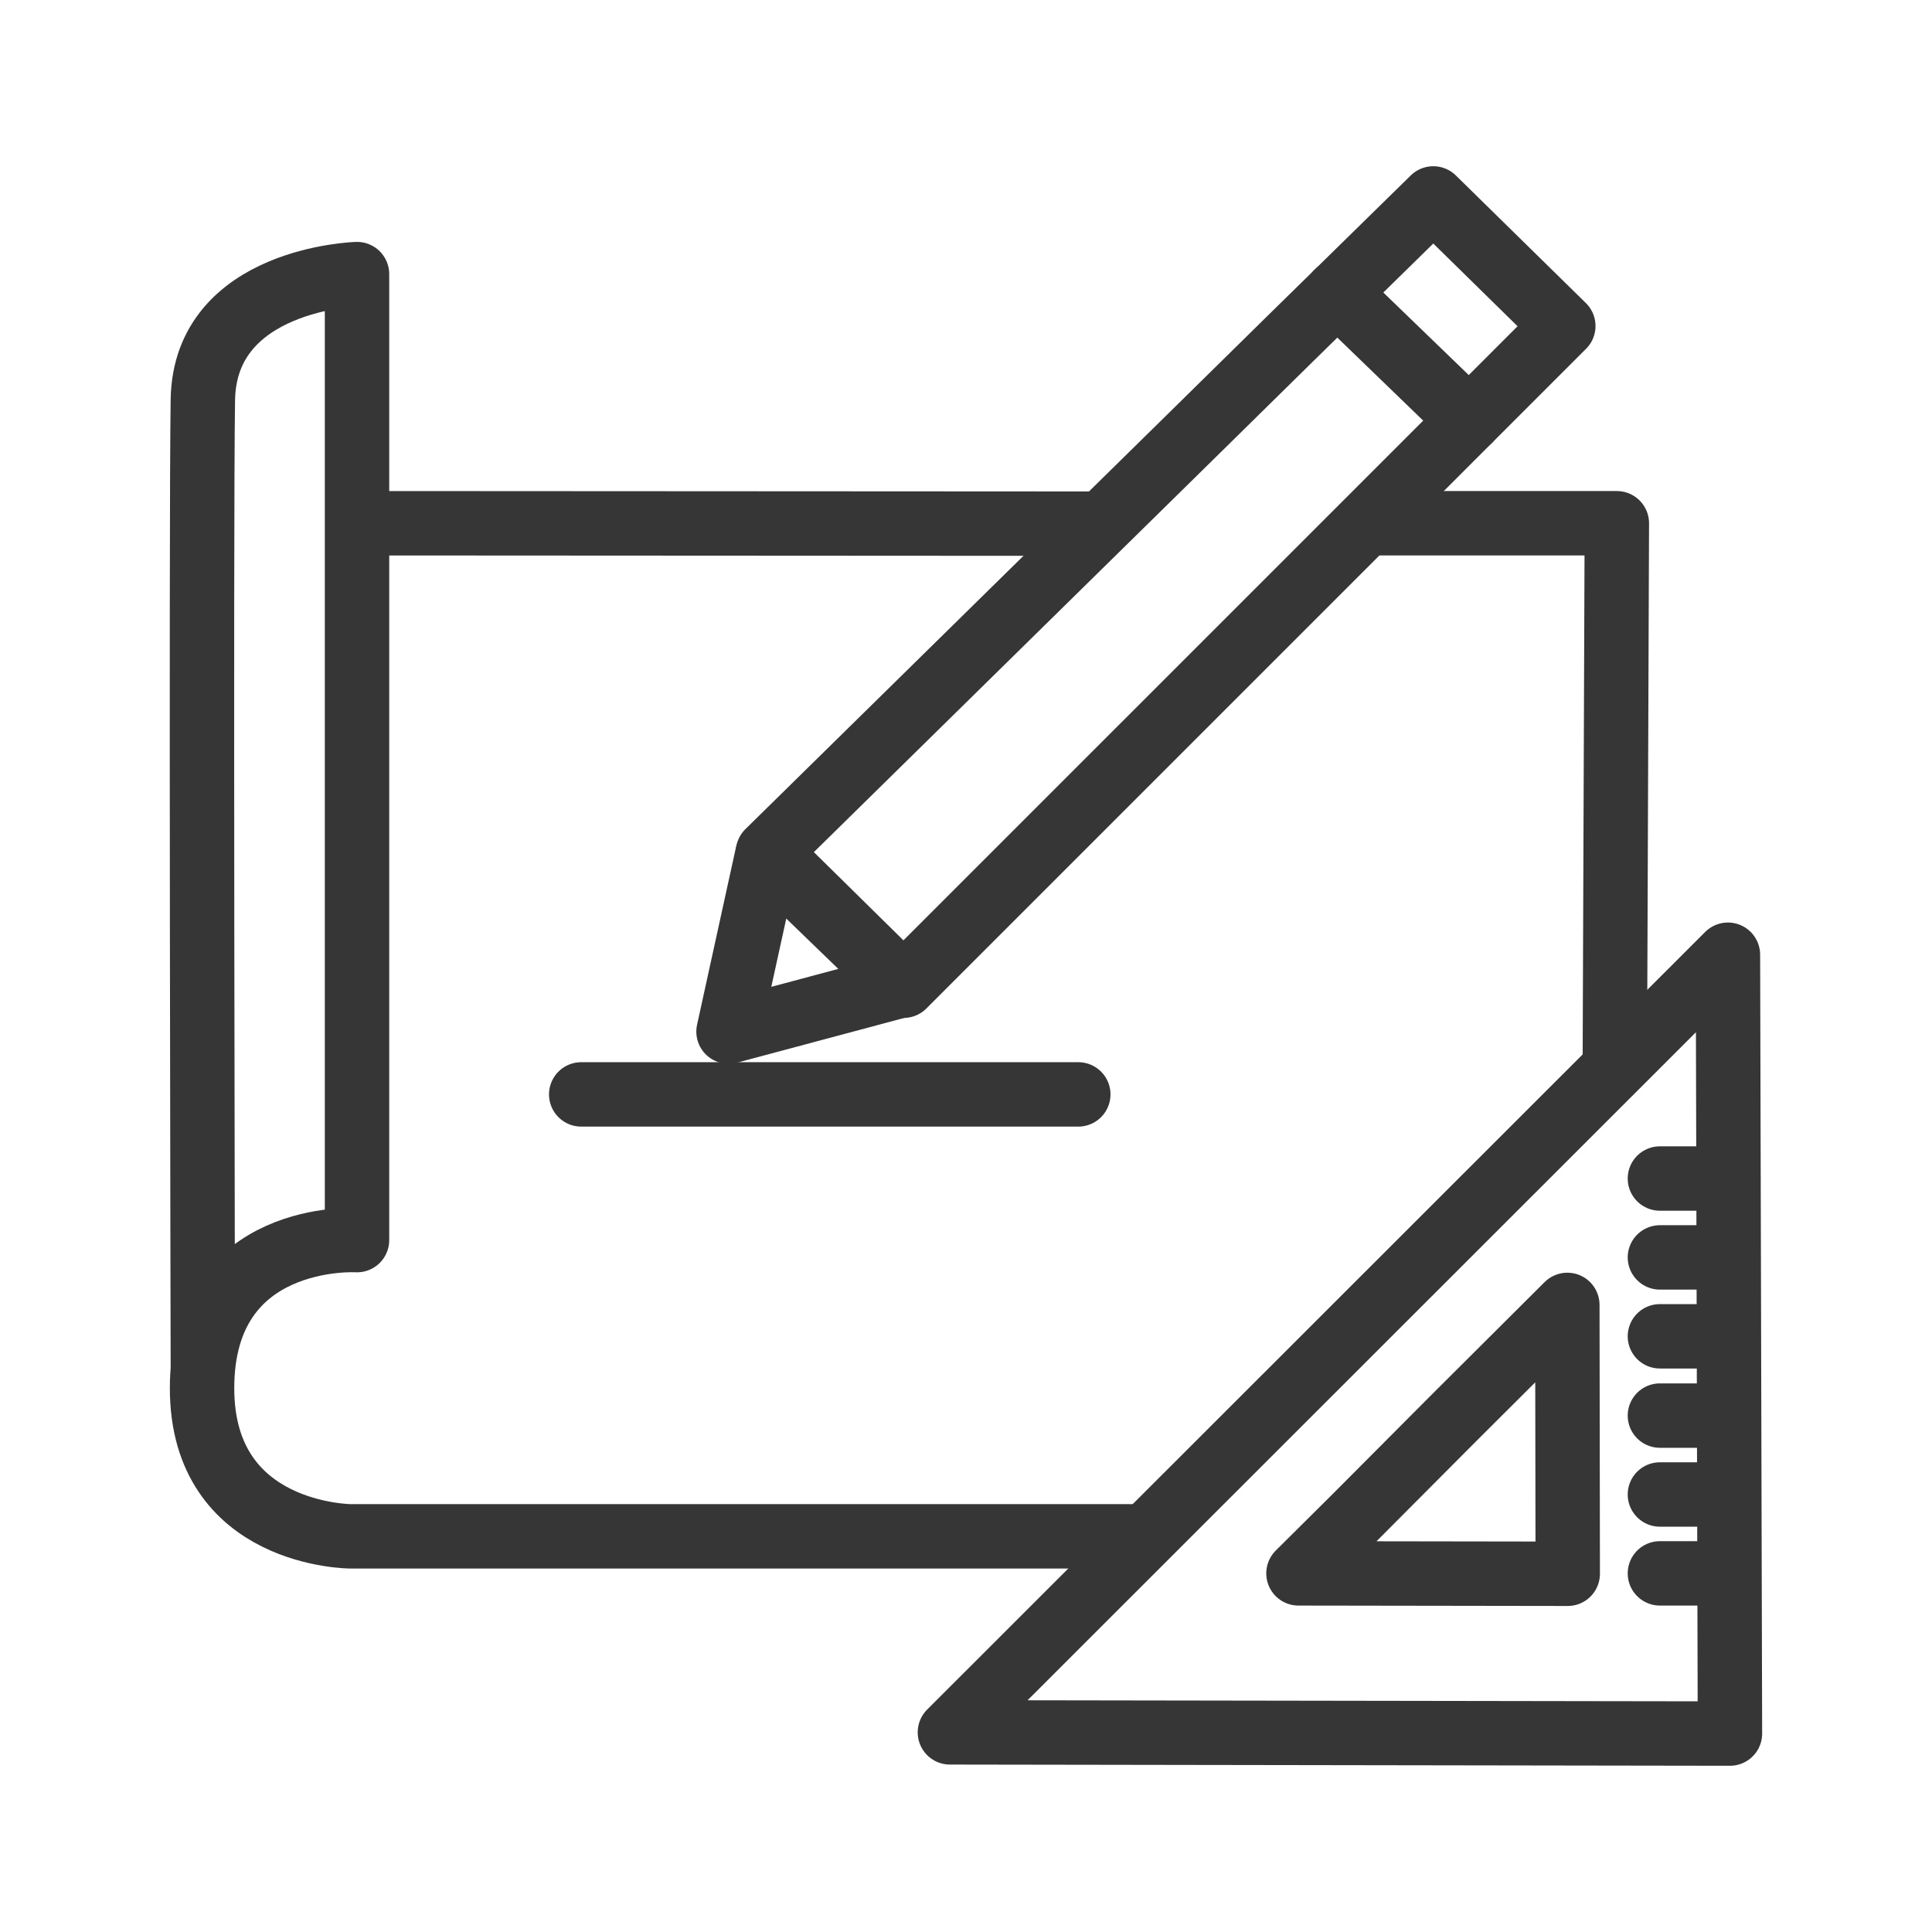
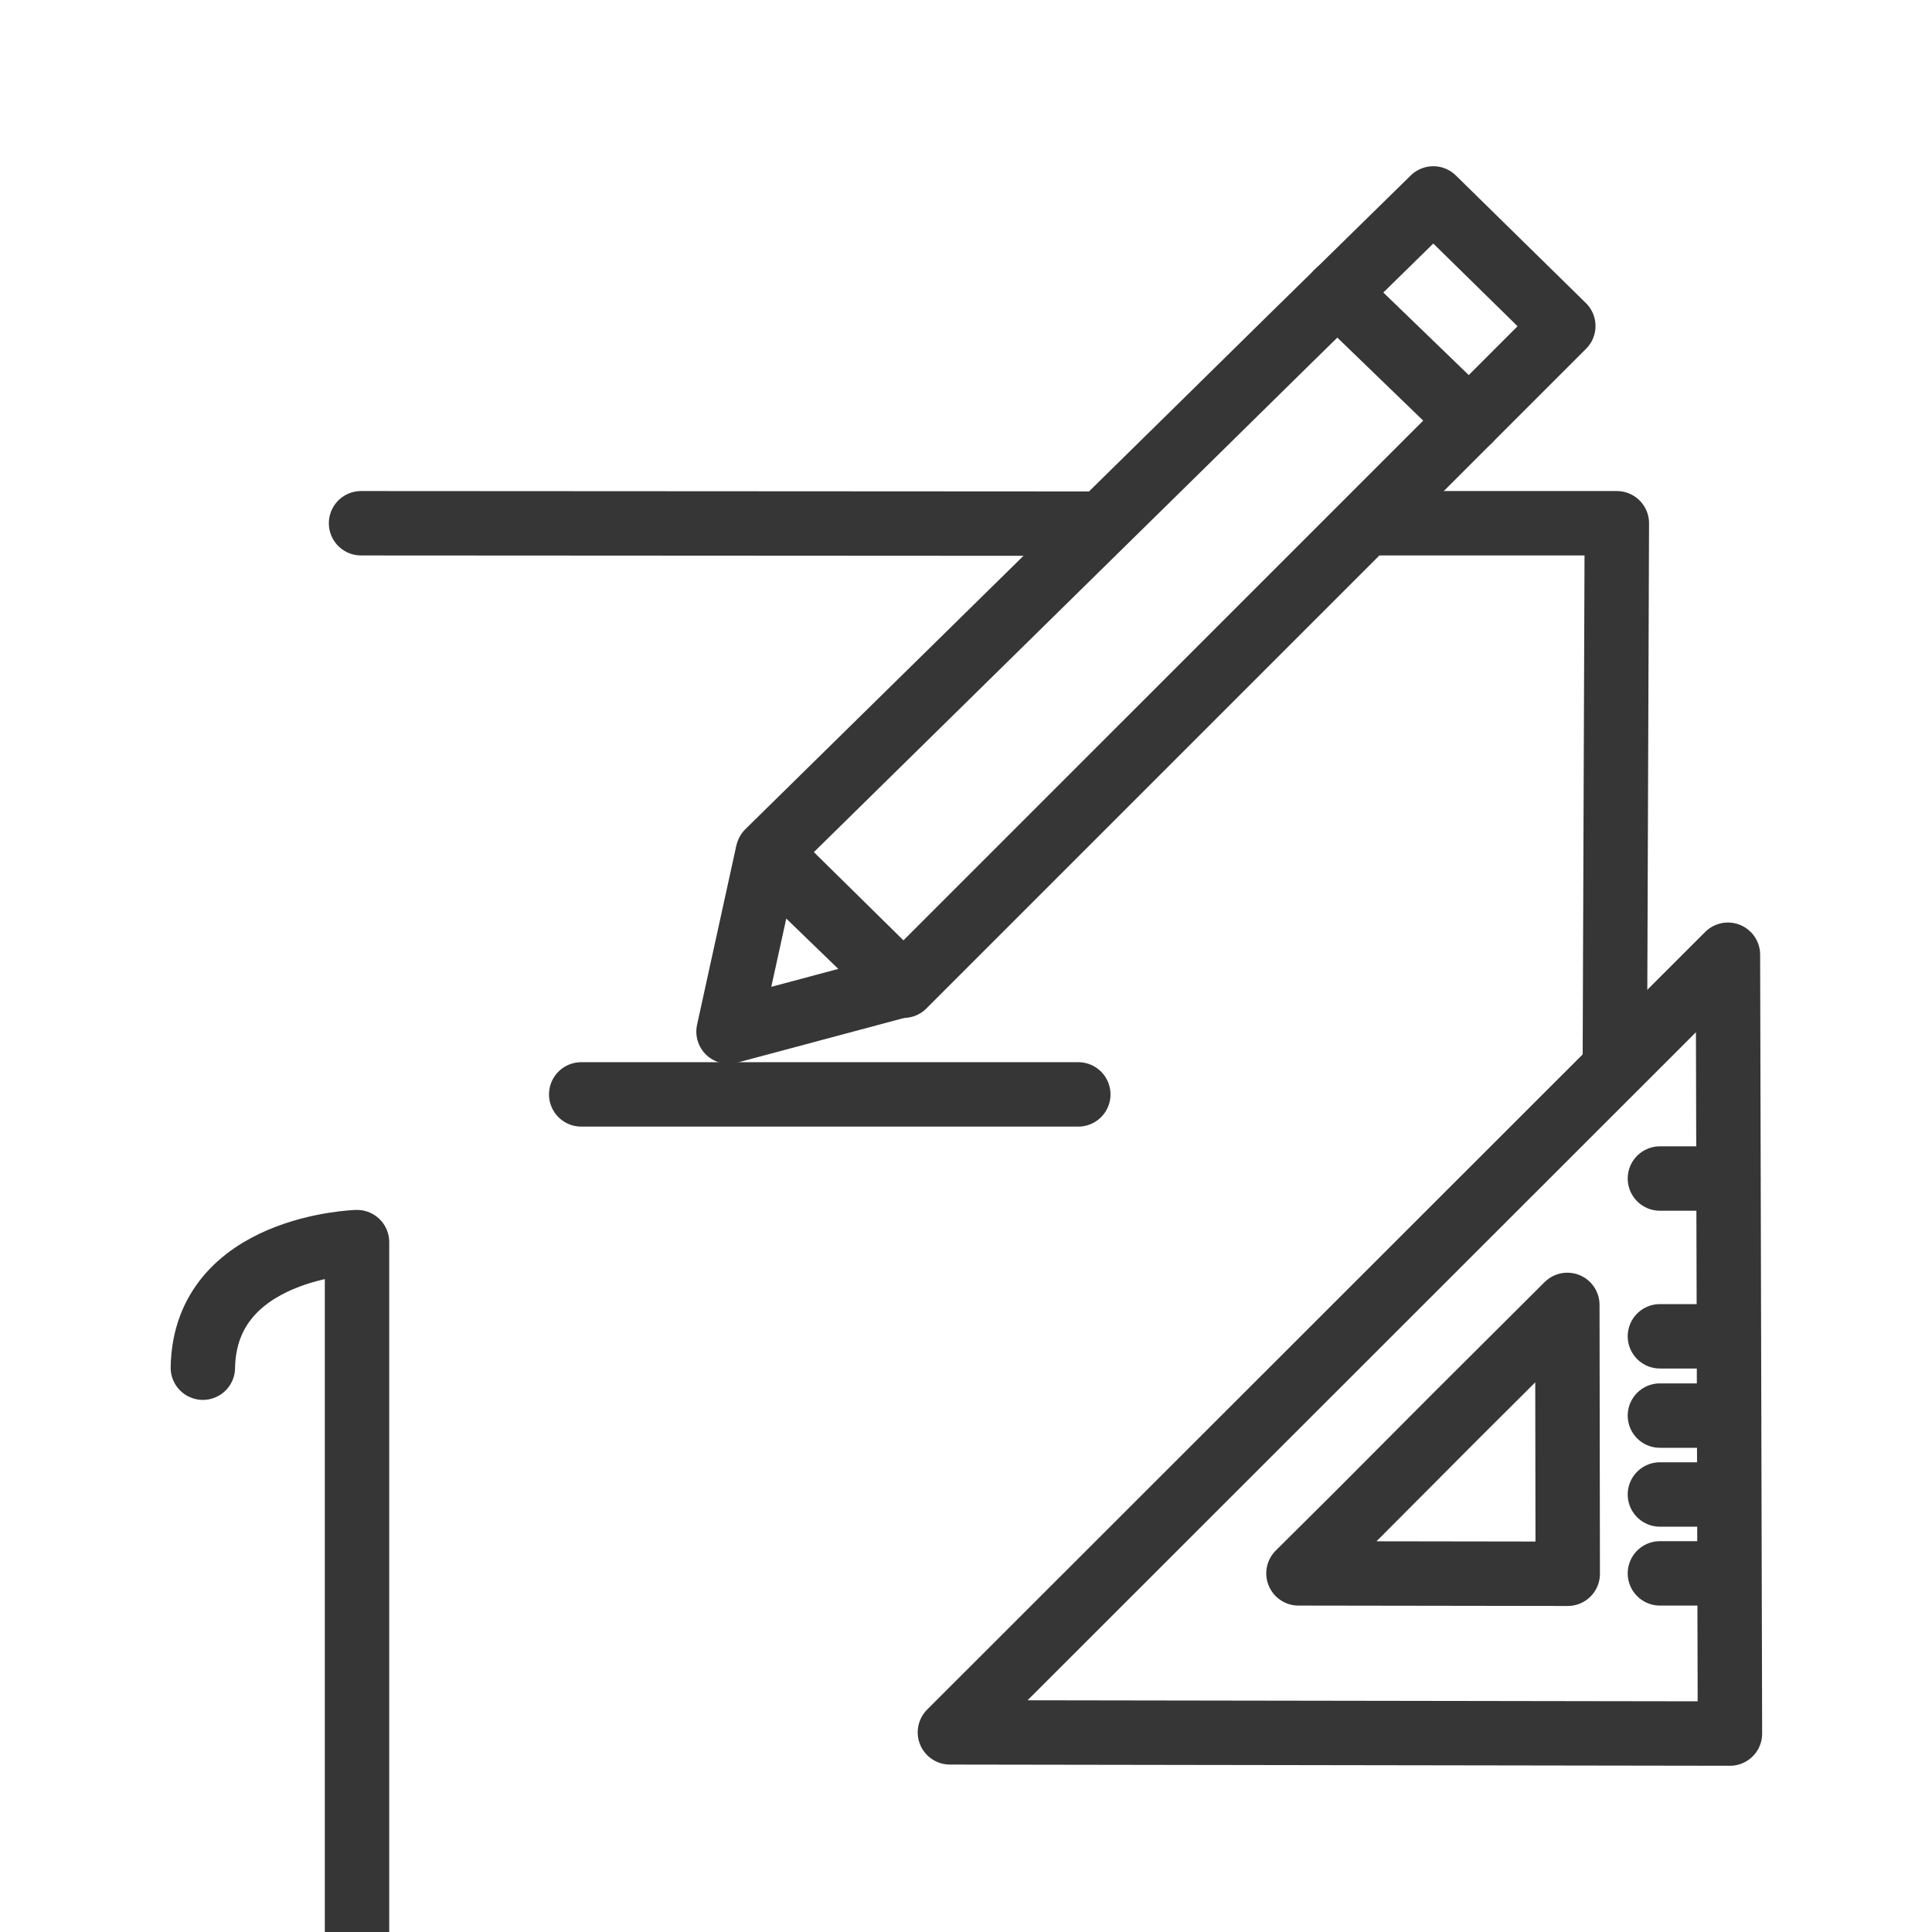
<svg xmlns="http://www.w3.org/2000/svg" id="Calque_2" data-name="Calque 2" viewBox="0 0 48 48">
  <g id="plan_travaux">
    <g>
      <rect width="48" height="48" fill="none" />
      <g id="plan_travaux-2" data-name="plan_travaux">
        <g>
          <line x1="42.94" y1="29.28" x2="41.24" y2="29.28" fill="none" stroke="#363636" stroke-linecap="round" stroke-linejoin="round" stroke-width="1.6" />
-           <line x1="42.94" y1="31.24" x2="41.24" y2="31.24" fill="none" stroke="#363636" stroke-linecap="round" stroke-linejoin="round" stroke-width="1.6" />
          <line x1="42.94" y1="33.2" x2="41.24" y2="33.2" fill="none" stroke="#363636" stroke-linecap="round" stroke-linejoin="round" stroke-width="1.6" />
          <line x1="42.94" y1="35.17" x2="41.24" y2="35.17" fill="none" stroke="#363636" stroke-linecap="round" stroke-linejoin="round" stroke-width="1.6" />
          <line x1="42.94" y1="37.13" x2="41.24" y2="37.13" fill="none" stroke="#363636" stroke-linecap="round" stroke-linejoin="round" stroke-width="1.6" />
          <line x1="42.94" y1="39.09" x2="41.24" y2="39.09" fill="none" stroke="#363636" stroke-linecap="round" stroke-linejoin="round" stroke-width="1.6" />
          <polygon points="42.98 43.07 42.93 23.72 23.6 43.04 42.98 43.07" fill="none" stroke="#363636" stroke-linecap="round" stroke-linejoin="round" stroke-width="1.6" />
          <polygon points="33.67 37.69 32.26 39.09 38.95 39.1 38.94 32.42 36.13 35.22 33.67 37.69" fill="none" stroke="#363636" stroke-linecap="round" stroke-linejoin="round" stroke-width="1.6" />
        </g>
        <g>
          <polyline points="34.08 13 40.17 13 40.12 26.46" fill="none" stroke="#363636" stroke-linecap="round" stroke-linejoin="round" stroke-width="1.6" />
          <line x1="8.97" y1="13" x2="27.05" y2="13.01" fill="none" stroke="#363636" stroke-linecap="round" stroke-linejoin="round" stroke-width="1.6" />
-           <path d="m5.04,33.98s-.05-21.04,0-24.05c.05-3.01,3.83-3.12,3.83-3.12v17.92s0,3.68,0,3.68v2.4s-3.85-.23-3.85,3.68c0,3.68,3.7,3.68,3.7,3.68h19.5" fill="none" stroke="#363636" stroke-linecap="round" stroke-linejoin="round" stroke-width="1.6" />
+           <path d="m5.04,33.98c.05-3.01,3.83-3.12,3.83-3.12v17.92s0,3.68,0,3.68v2.4s-3.85-.23-3.85,3.68c0,3.68,3.7,3.68,3.7,3.68h19.5" fill="none" stroke="#363636" stroke-linecap="round" stroke-linejoin="round" stroke-width="1.6" />
        </g>
        <line x1="14.44" y1="27.19" x2="26.79" y2="27.19" fill="none" stroke="#363636" stroke-linecap="round" stroke-linejoin="round" stroke-width="1.6" />
        <g>
          <polygon points="29.56 10.87 19.08 21.17 22.45 24.49 38.84 8.1 35.61 4.93 32.06 8.41 29.56 10.87" fill="none" stroke="#363636" stroke-linecap="round" stroke-linejoin="round" stroke-width="1.6" />
          <polygon points="18.1 25.63 22.4 24.48 19.06 21.25 18.1 25.63" fill="none" stroke="#363636" stroke-linecap="round" stroke-linejoin="round" stroke-width="1.6" />
          <line x1="33.22" y1="7.27" x2="36.5" y2="10.44" fill="none" stroke="#363636" stroke-linecap="round" stroke-linejoin="round" stroke-width="1.6" />
        </g>
      </g>
    </g>
  </g>
</svg>